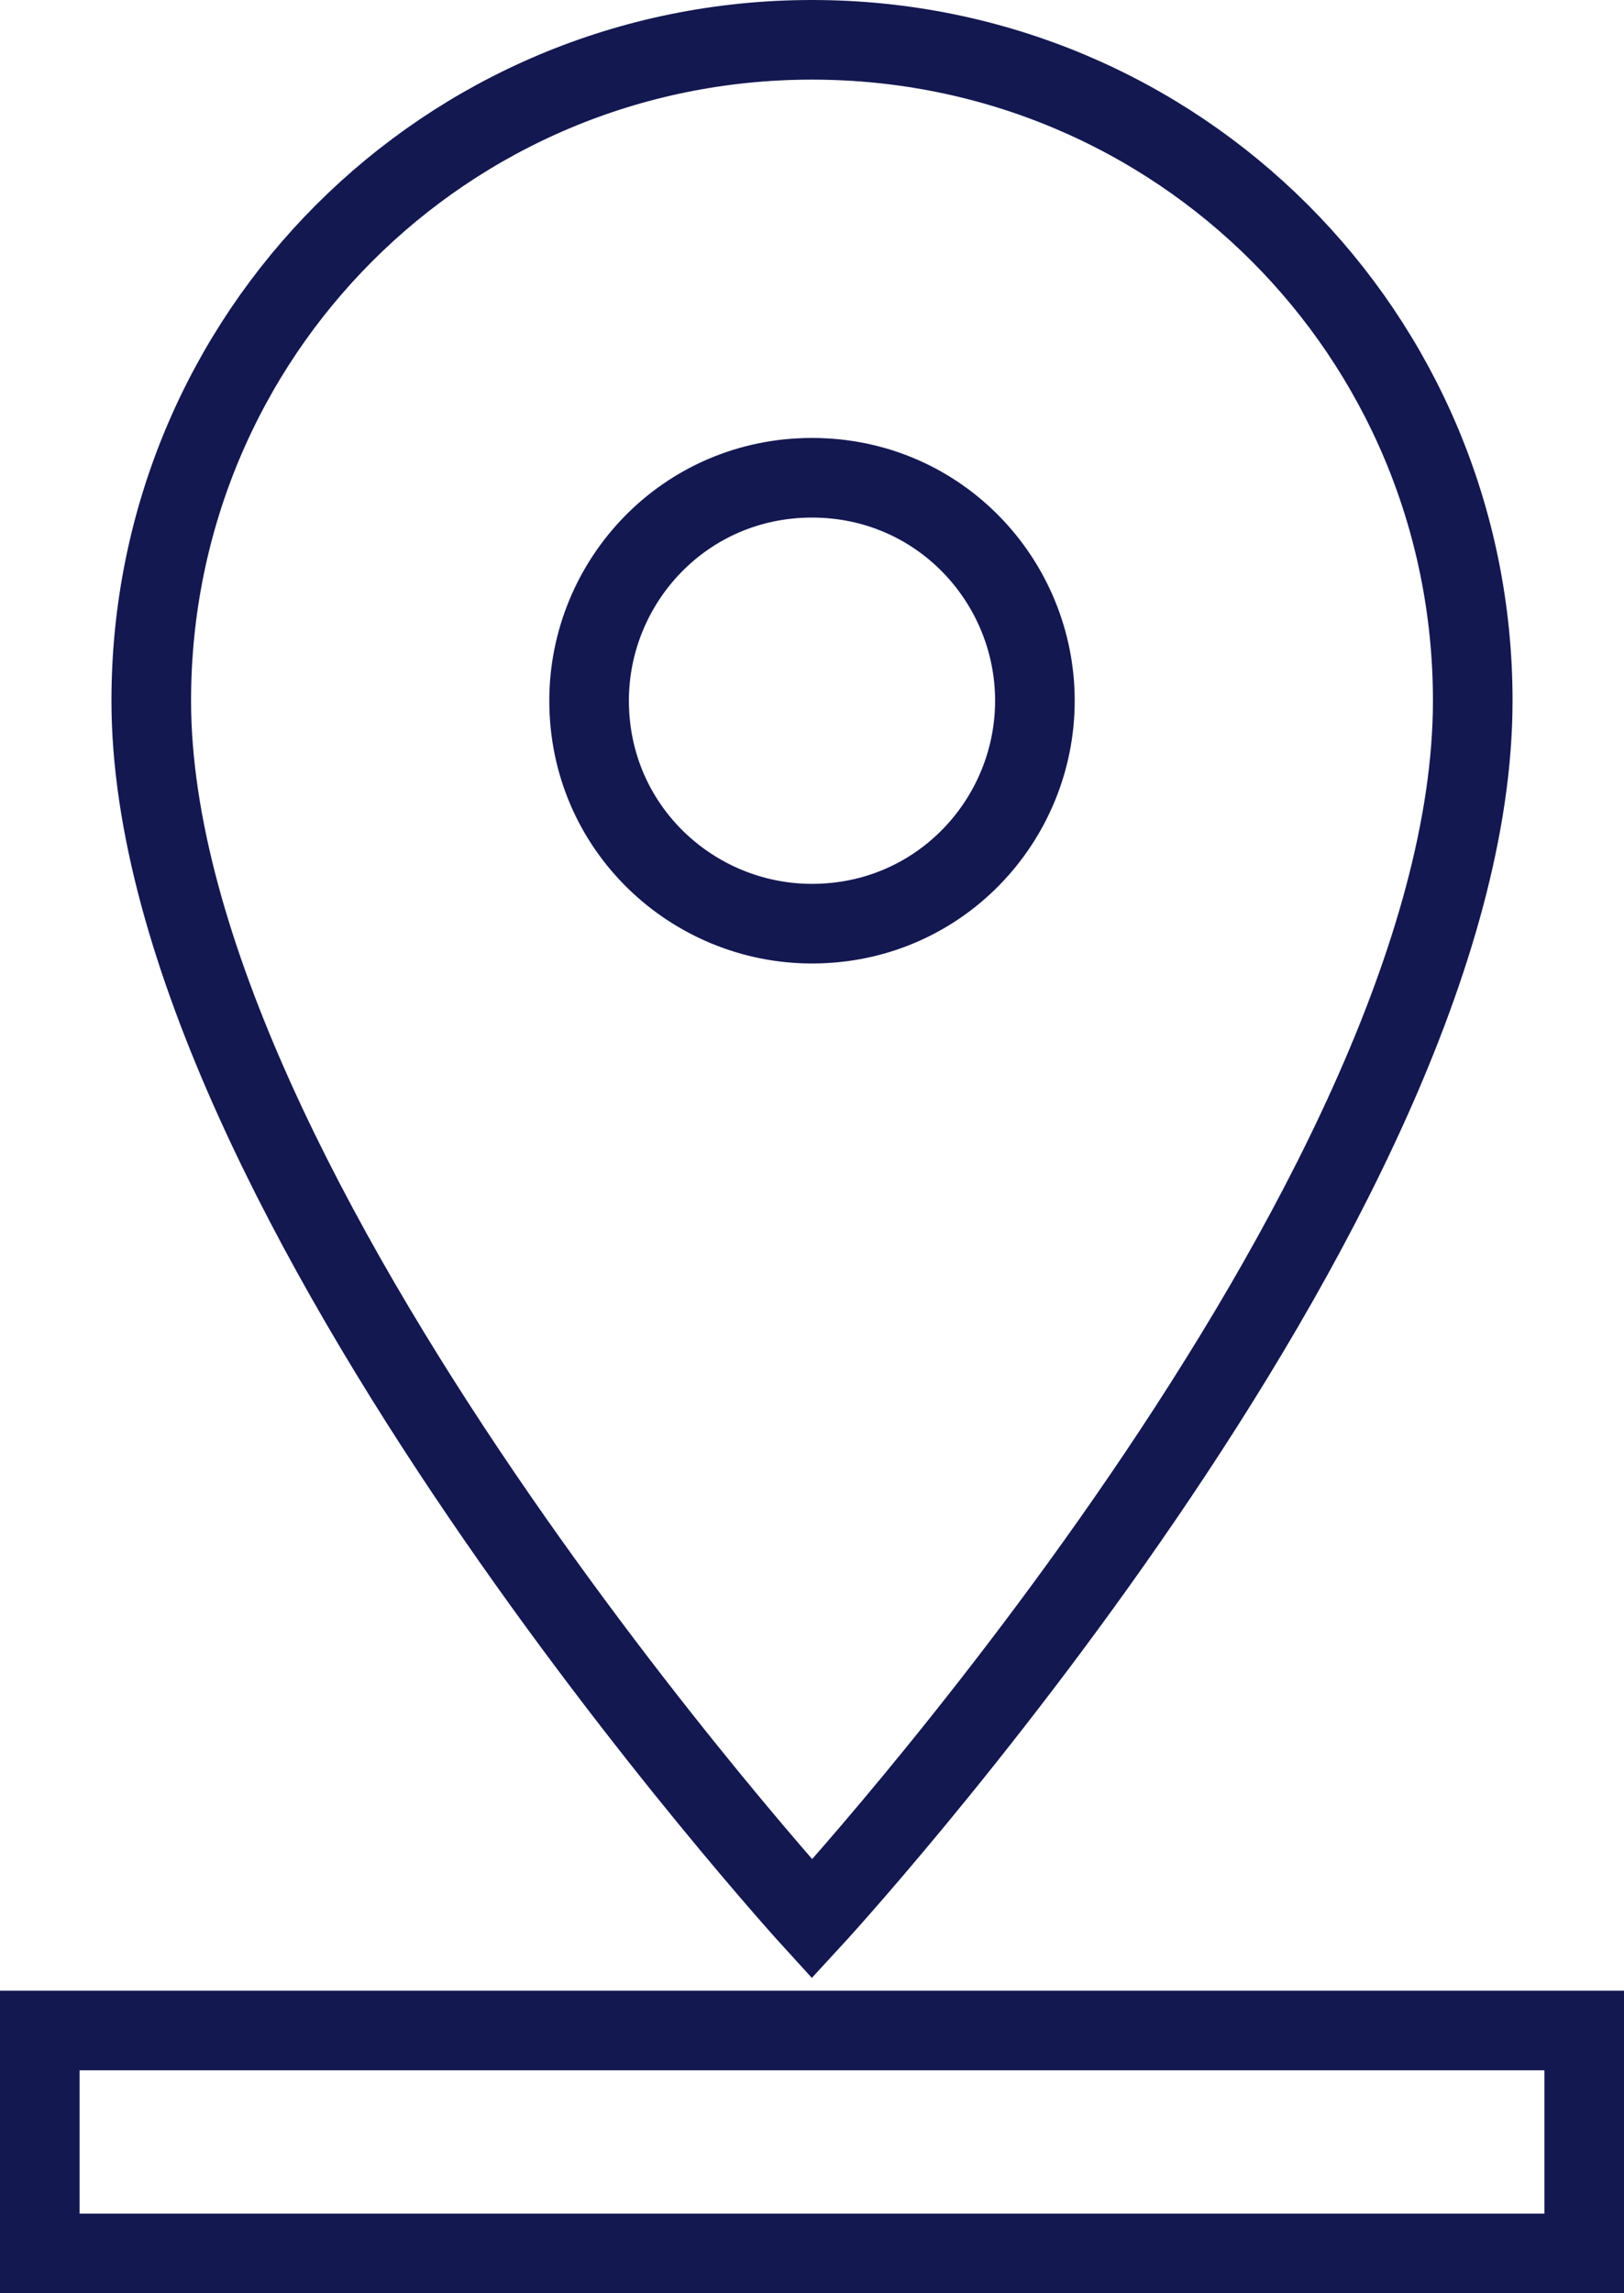
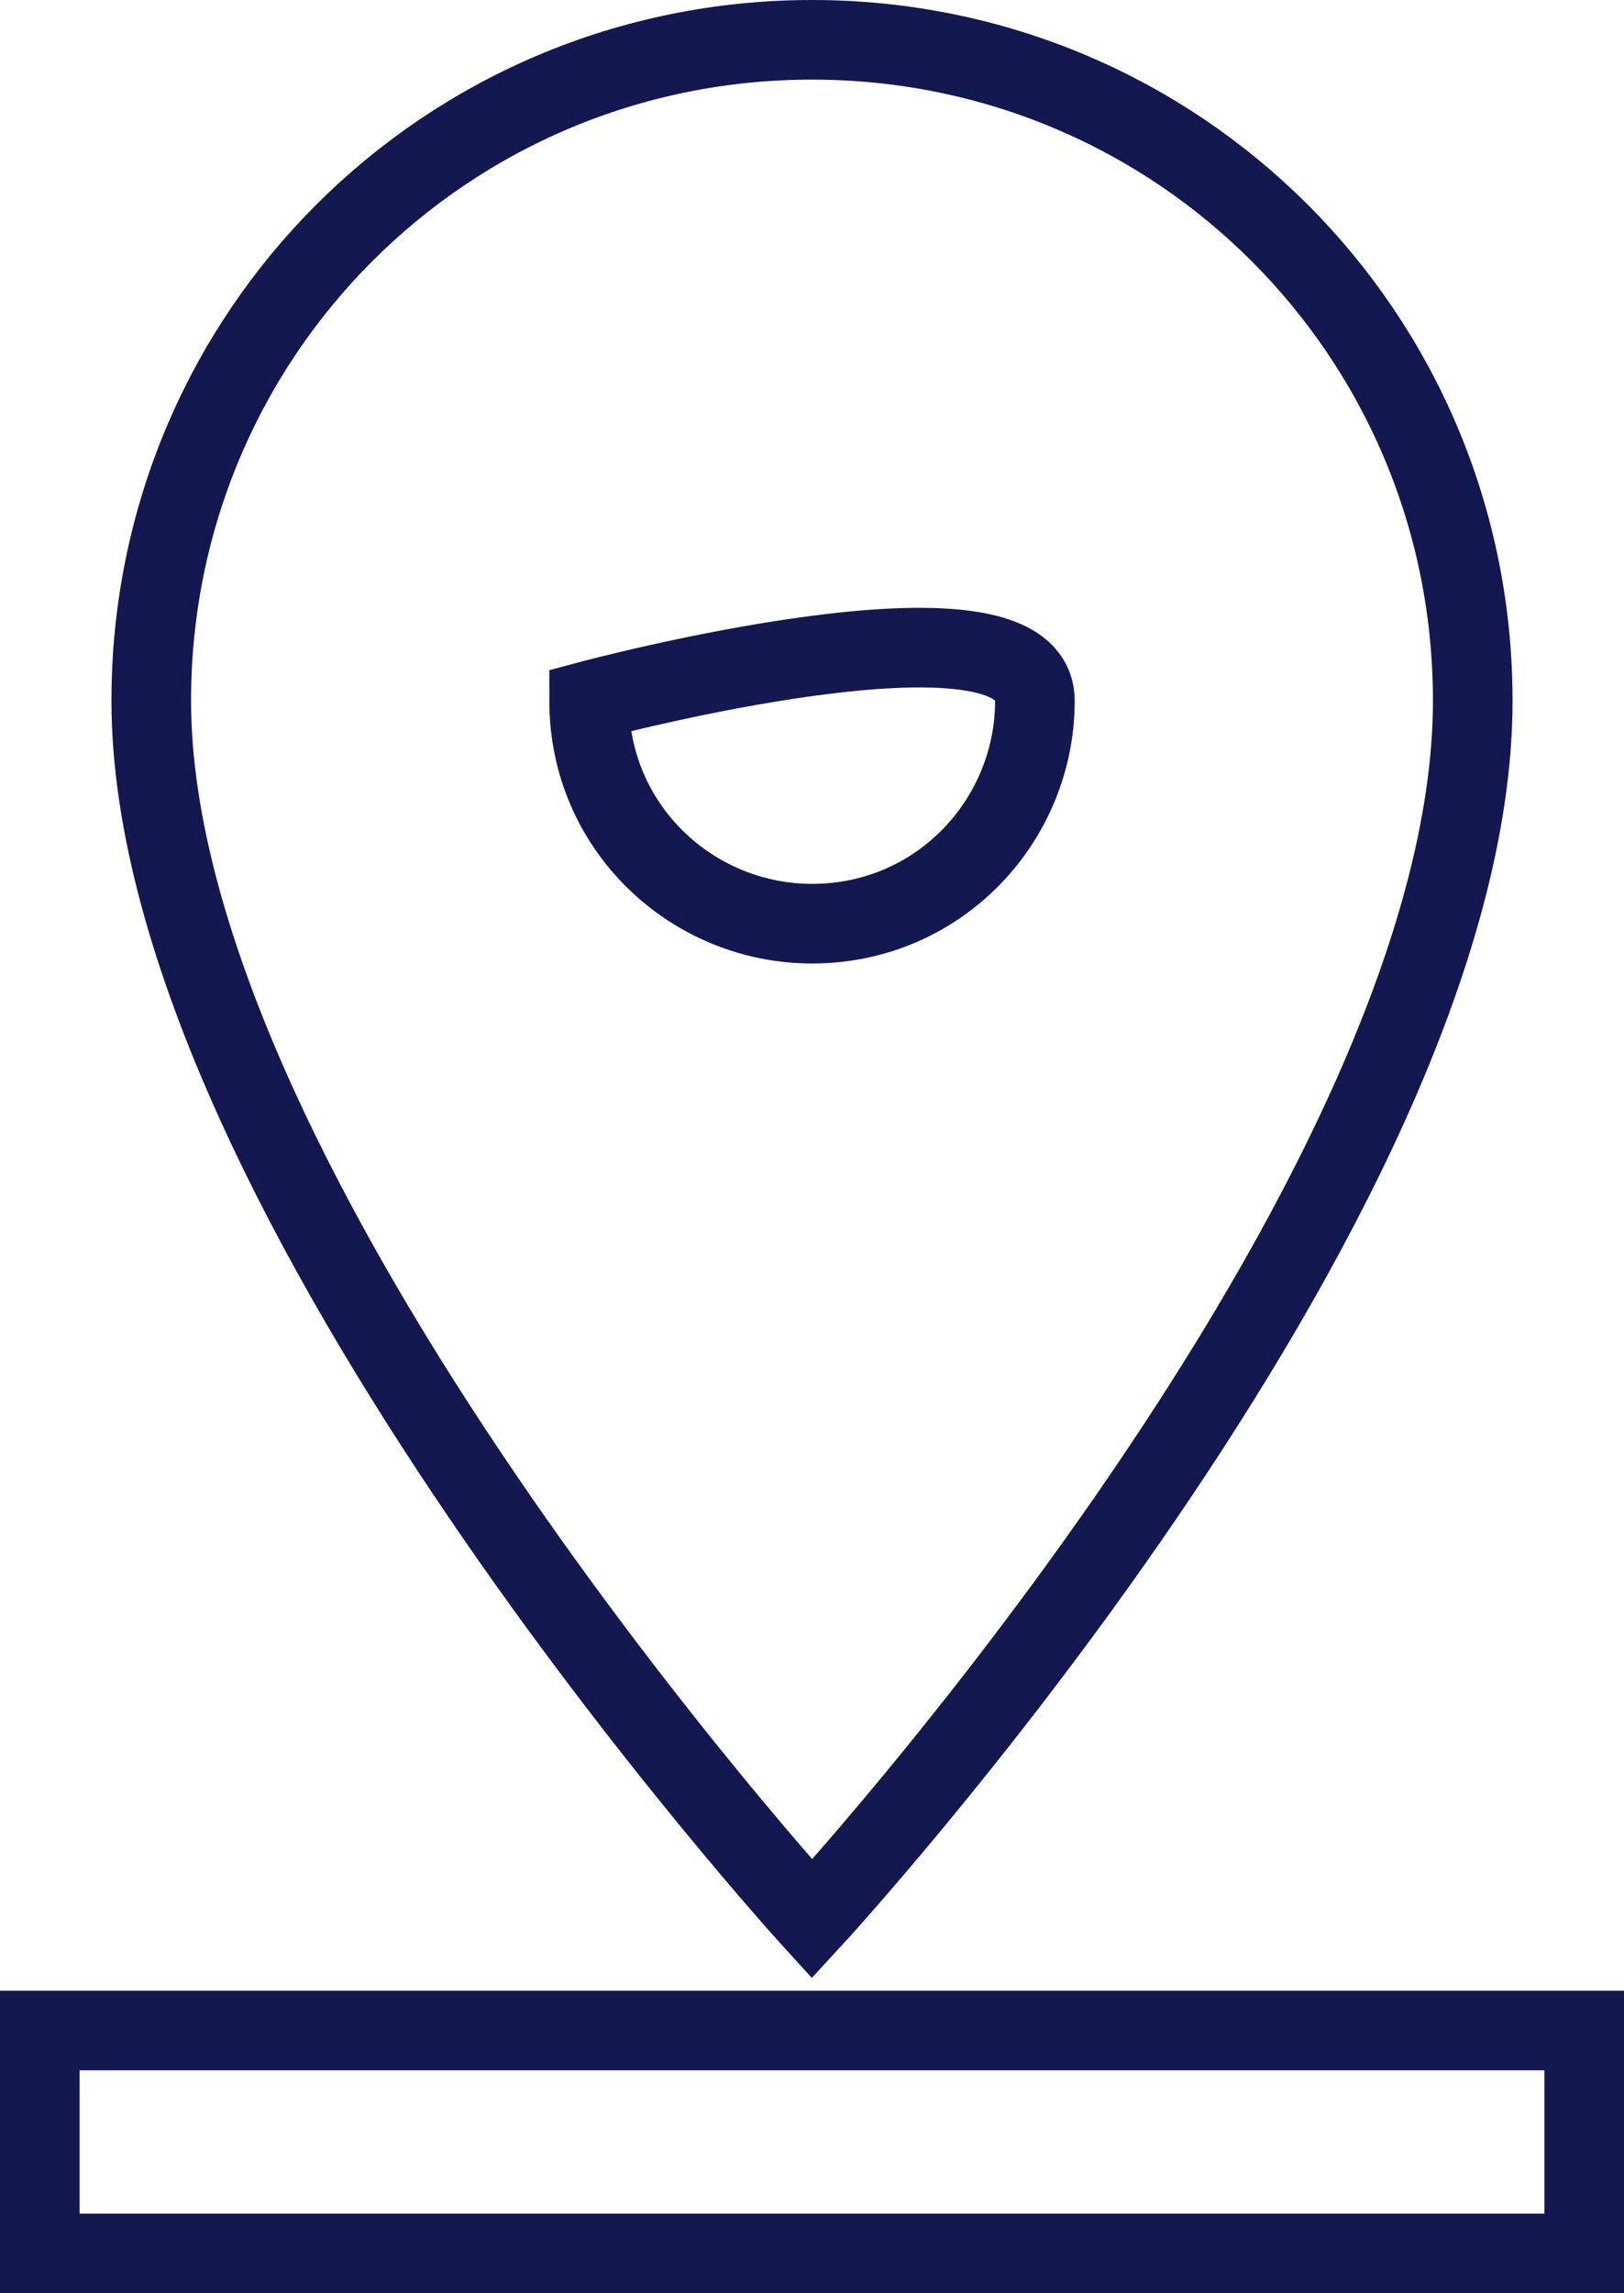
<svg xmlns="http://www.w3.org/2000/svg" version="1.1" id="Layer_1" x="0px" y="0px" viewBox="0 0 20.4 28.8" style="enable-background:new 0 0 20.4 28.8;" xml:space="preserve">
  <style type="text/css">
	.st0{fill:none;stroke:#131851;}
</style>
-   <path id="ic_pin_drop_24px" class="st0" d="M18.5,8.8c0-4.6-3.7-8.3-8.3-8.3S1.9,4.2,1.9,8.8c0,6.2,8.3,15.3,8.3,15.3  S18.5,15.1,18.5,8.8z M7.4,8.8c0-1.5,1.2-2.8,2.8-2.8S13,7.3,13,8.8c0,1.5-1.2,2.8-2.8,2.8C8.7,11.6,7.4,10.4,7.4,8.8z M0.5,25.5  v2.8h19.4v-2.8H0.5z" />
+   <path id="ic_pin_drop_24px" class="st0" d="M18.5,8.8c0-4.6-3.7-8.3-8.3-8.3S1.9,4.2,1.9,8.8c0,6.2,8.3,15.3,8.3,15.3  S18.5,15.1,18.5,8.8z M7.4,8.8S13,7.3,13,8.8c0,1.5-1.2,2.8-2.8,2.8C8.7,11.6,7.4,10.4,7.4,8.8z M0.5,25.5  v2.8h19.4v-2.8H0.5z" />
</svg>